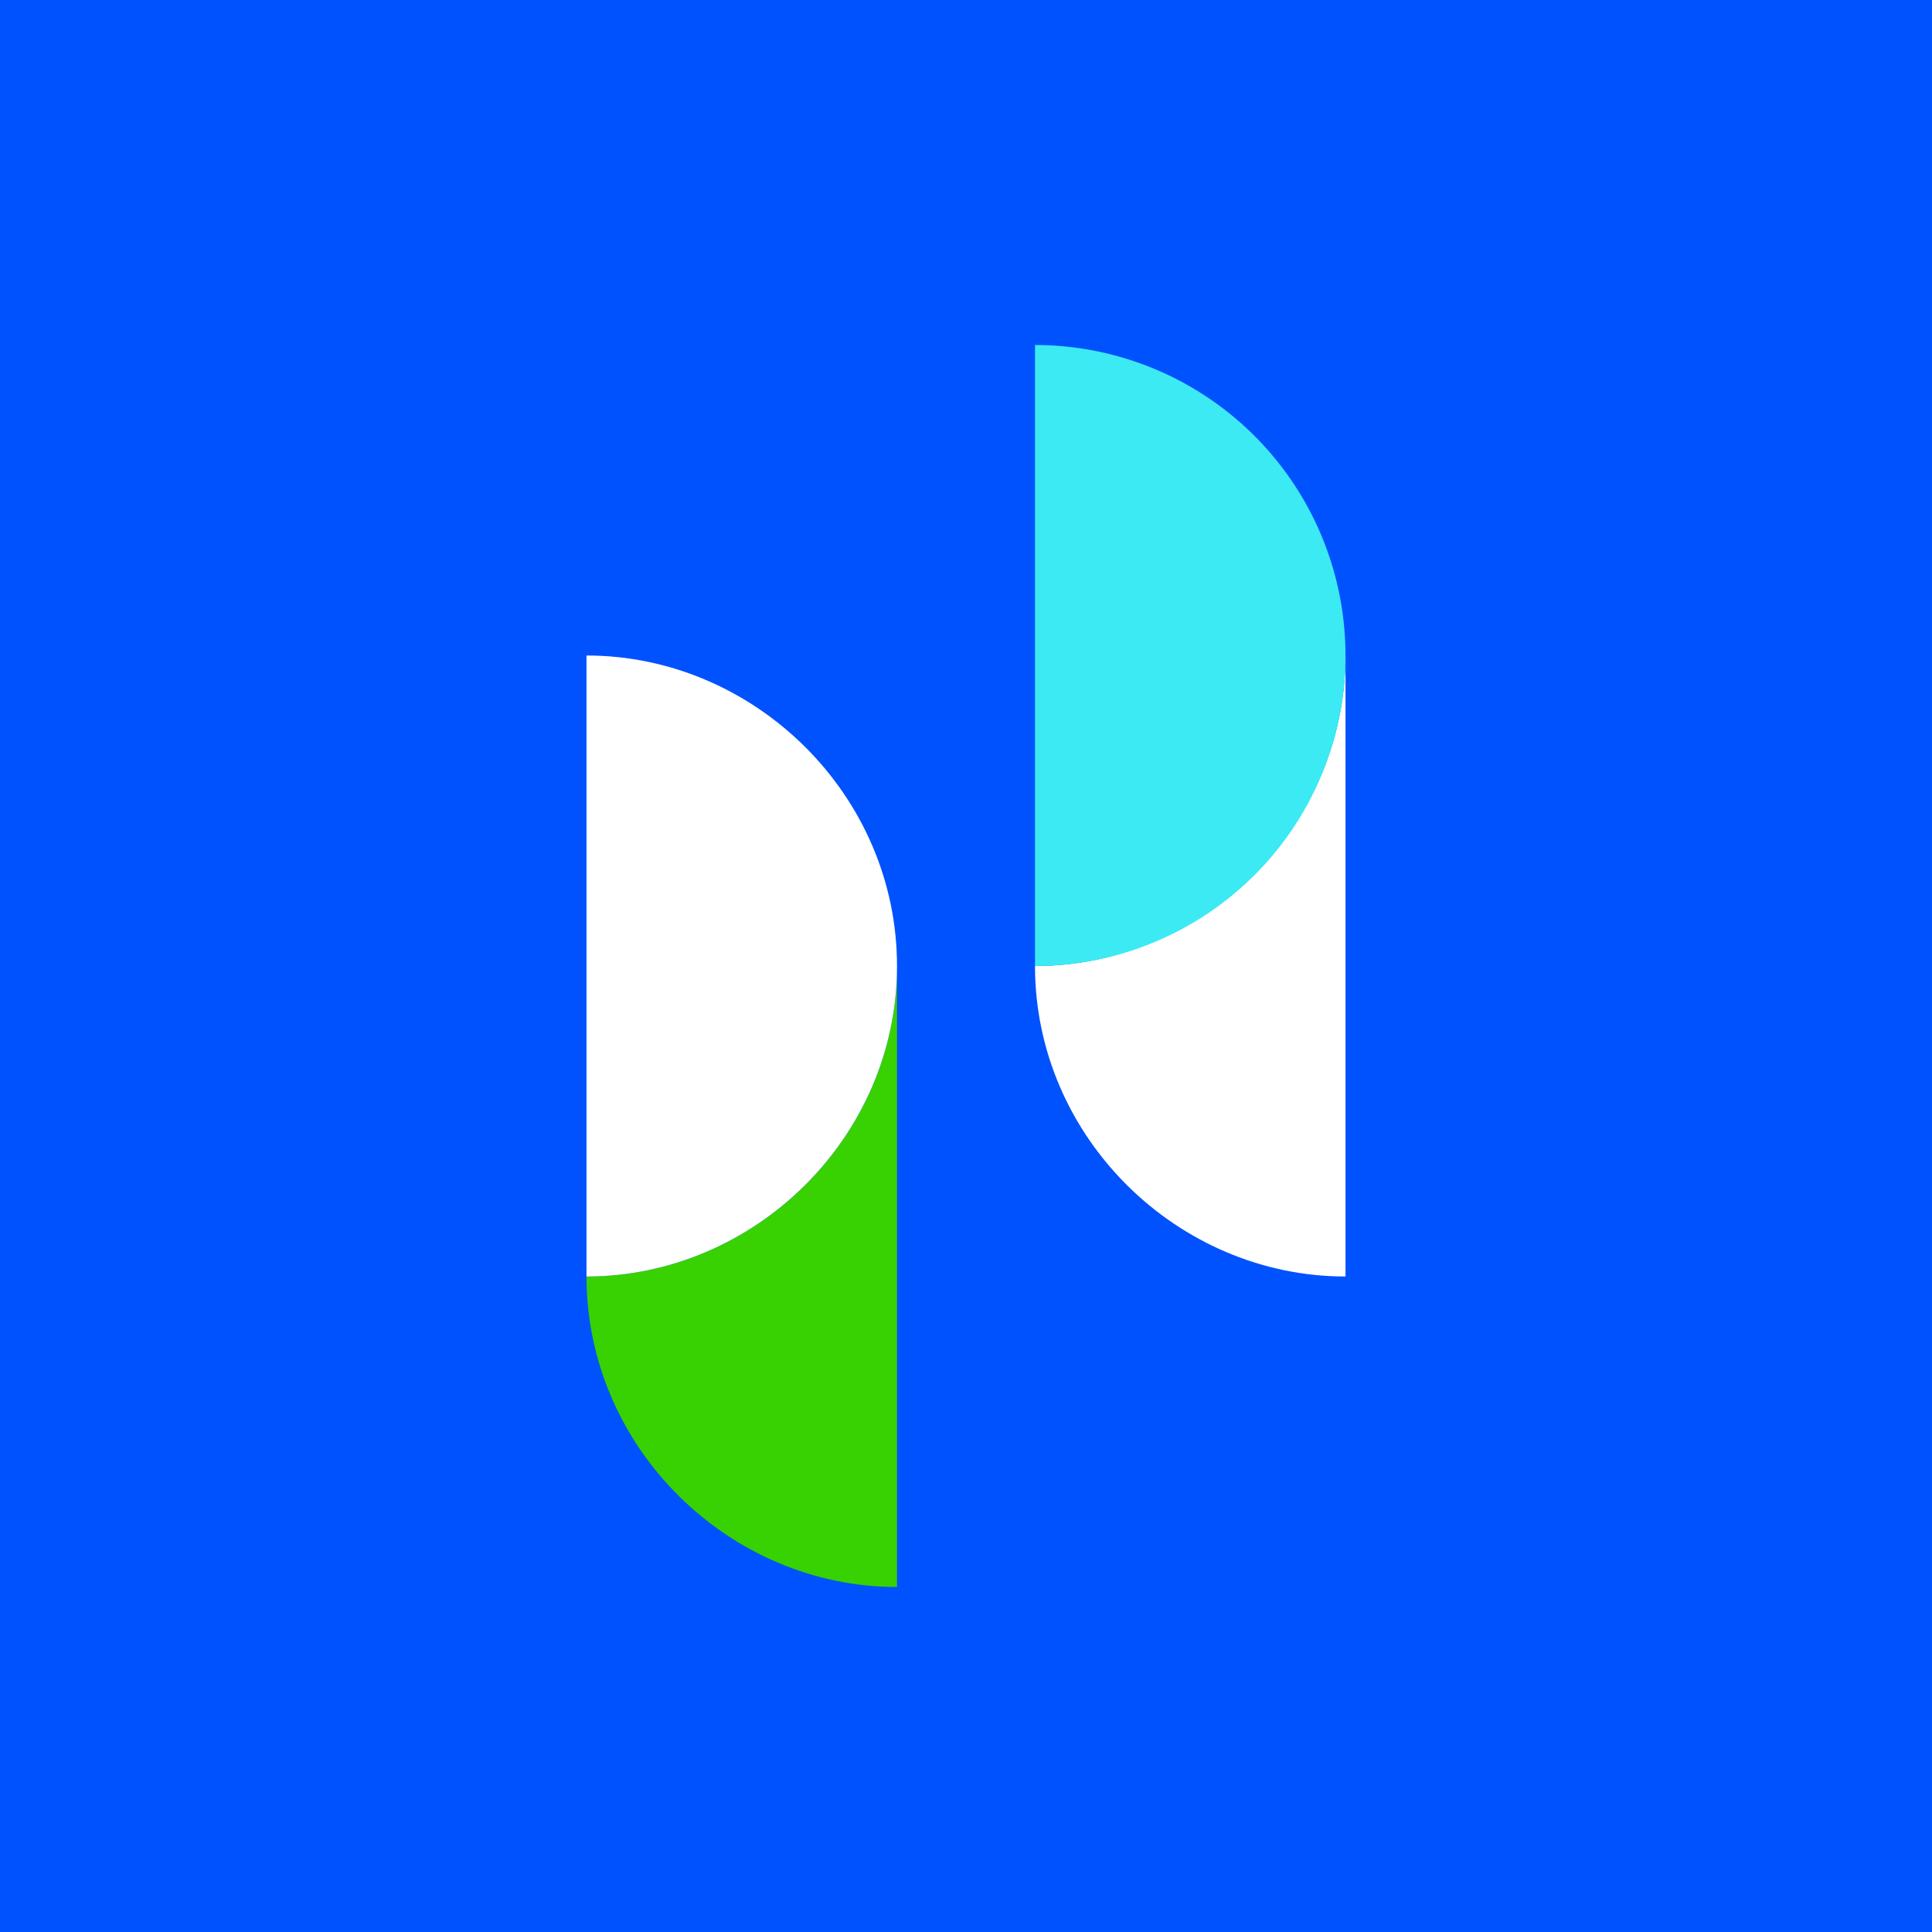
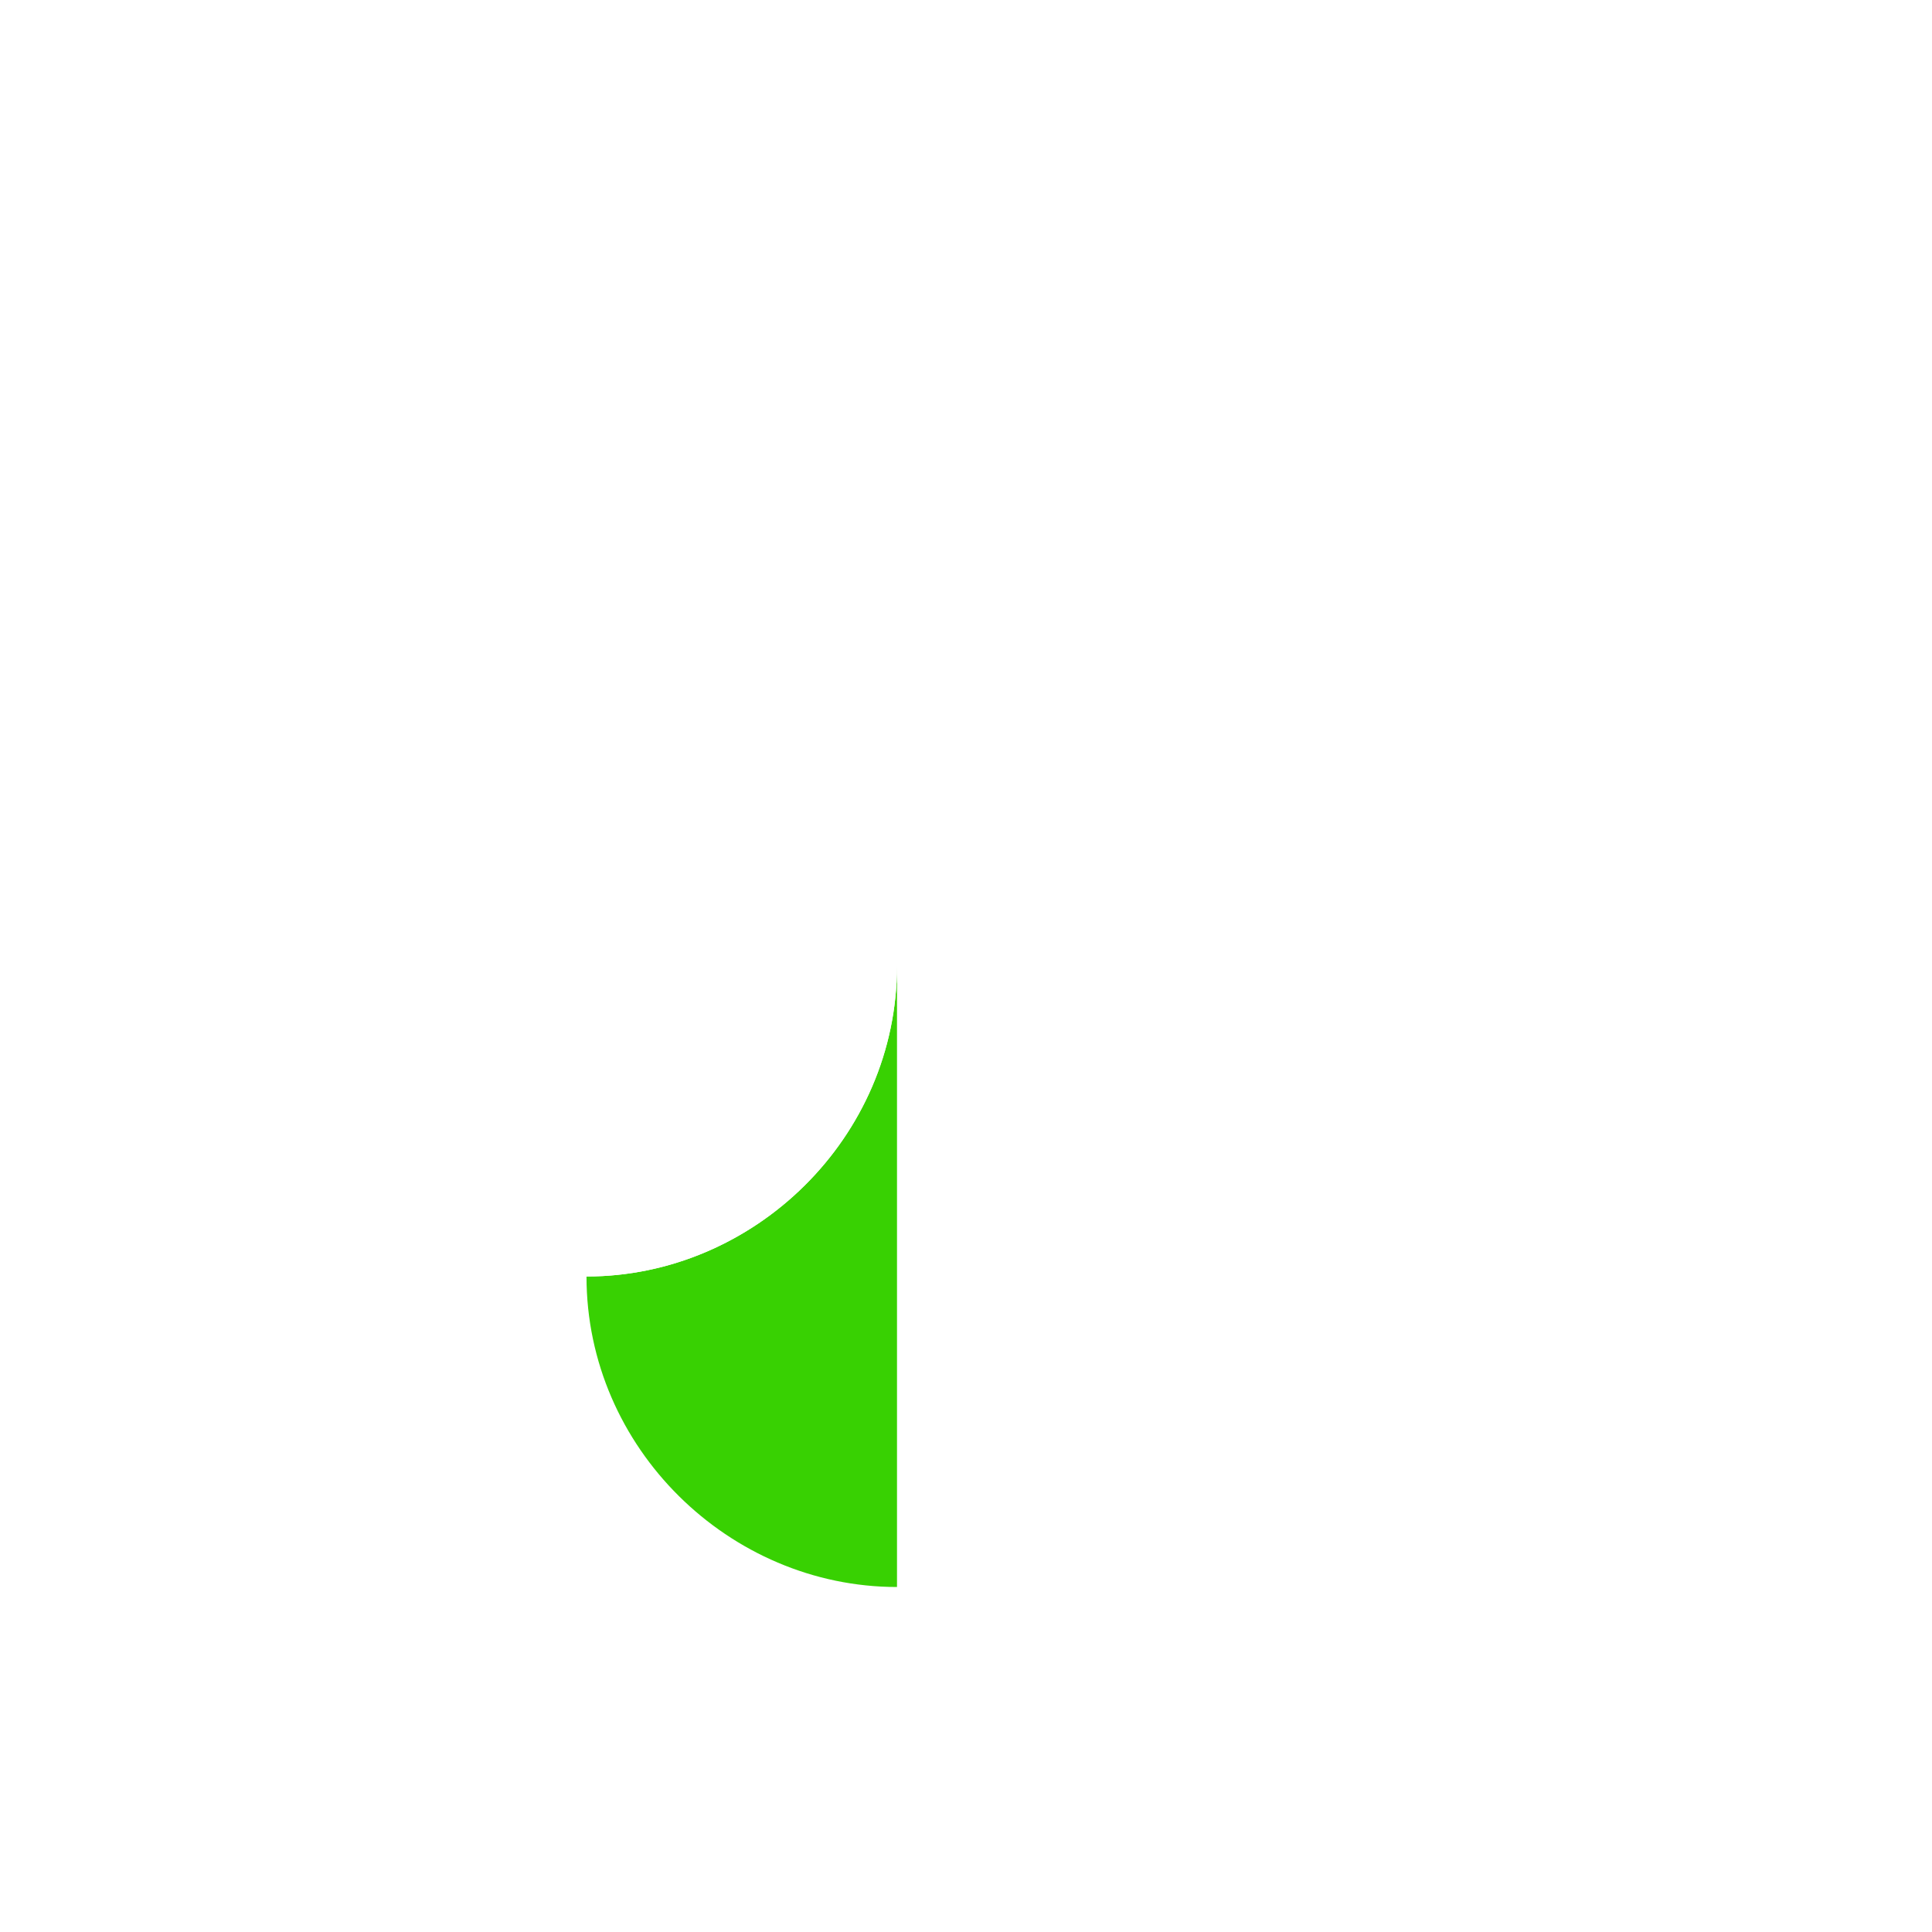
<svg xmlns="http://www.w3.org/2000/svg" width="56" height="56" viewBox="0 0 56 56">
-   <path fill="#0052FE" d="M0 0h56v56H0z" />
  <path d="M17 37c0 4.97 4.14 9 9 9V28c0 4.97-4.14 9-9 9" fill="#38D102" />
  <path d="M17 19v18c4.86 0 9-4.03 9-9s-4.14-9-9-9m13 9c0 4.97 4.14 9 9 9V19c0 4.97-4.14 9-9 9Z" fill="#fff" />
-   <path d="M30 10v18a9 9 0 1 0 0-18Z" fill="#3CEAF3" />
</svg>